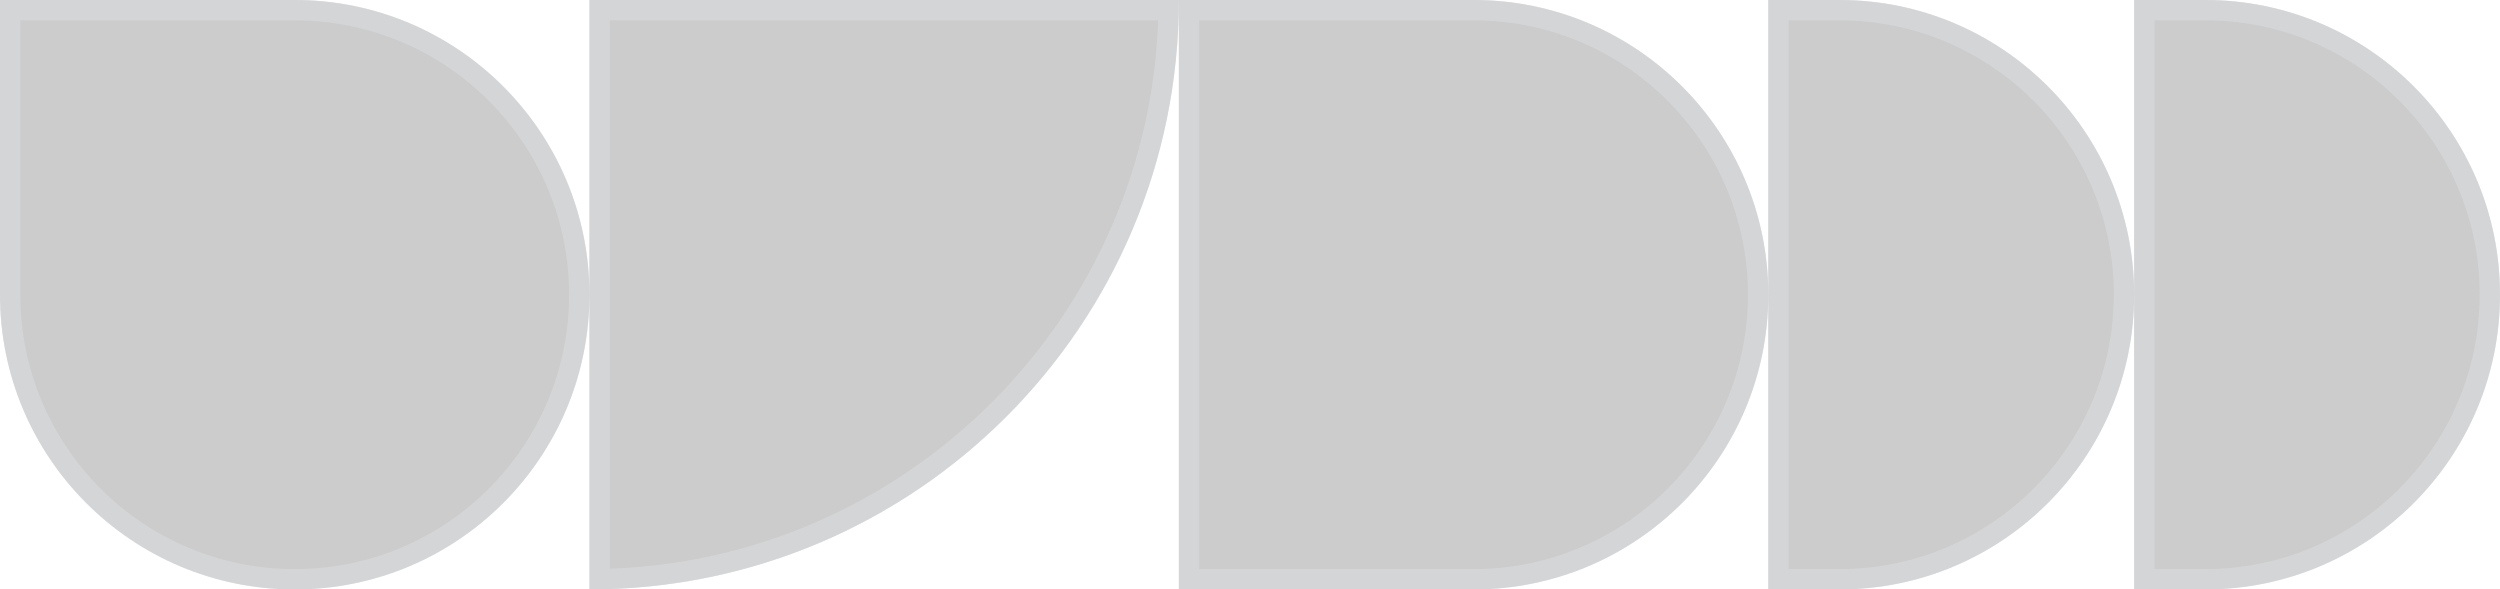
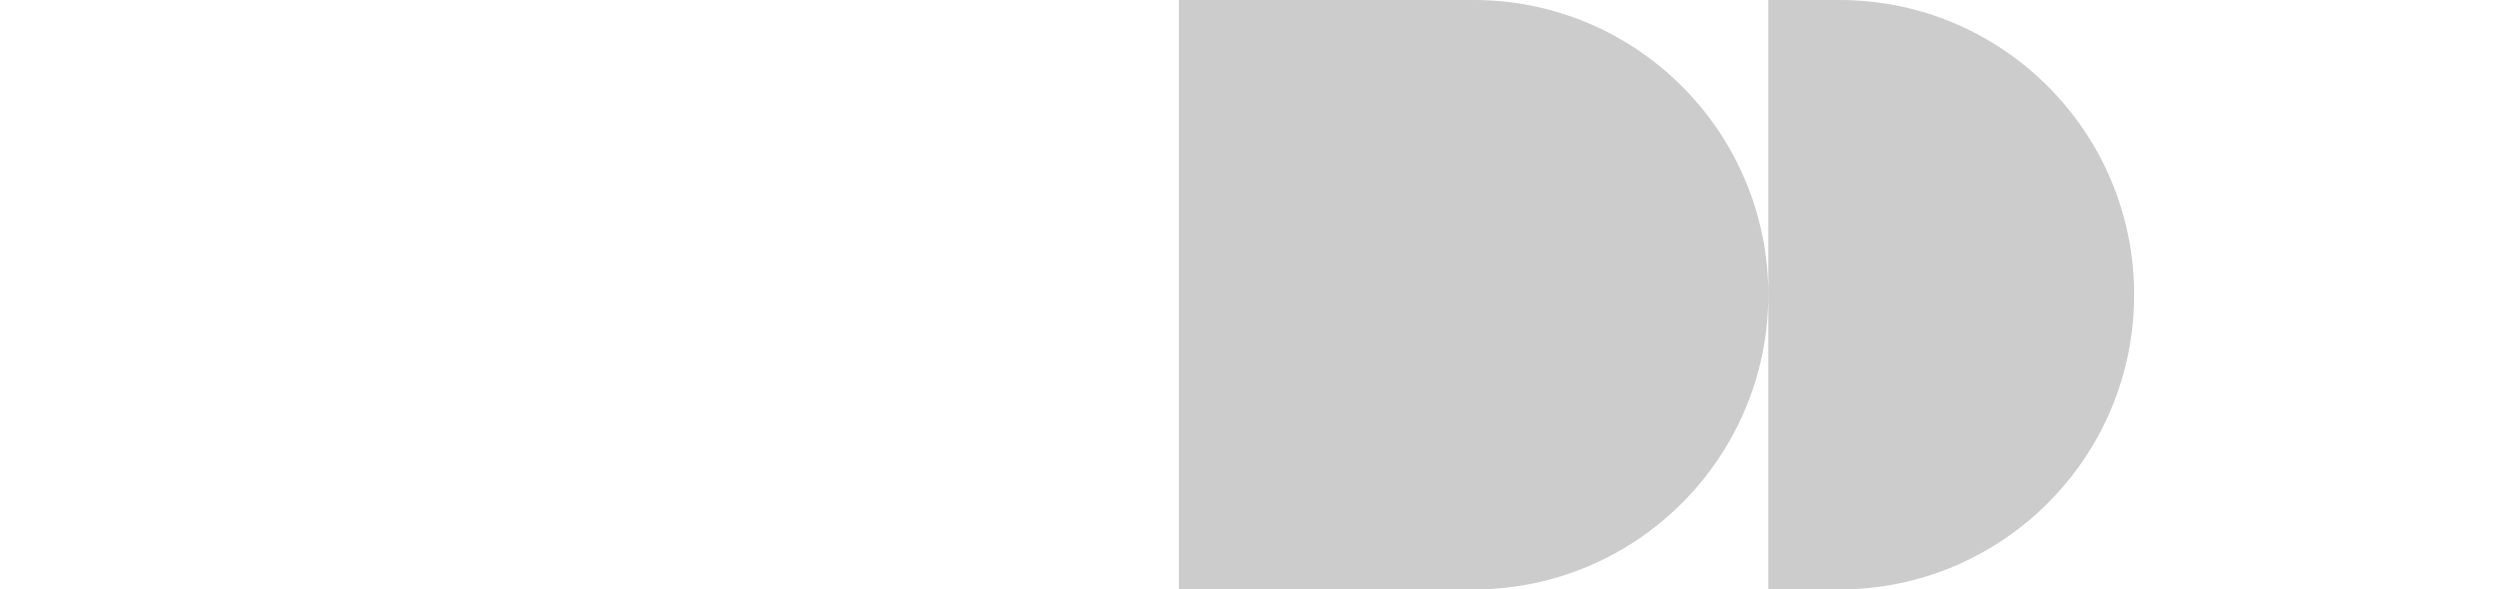
<svg xmlns="http://www.w3.org/2000/svg" width="246" height="58" viewBox="0 0 246 58" fill="none">
-   <path d="M246 29C246 12.984 233.016 0 217 0H210V58H217C233.016 58 246 45.016 246 29Z" fill="black" fill-opacity="0.2" />
  <path d="M210 29C210 12.984 197.016 0 181 0H174V58H181C197.016 58 210 45.016 210 29Z" fill="black" fill-opacity="0.2" />
  <path d="M174 29C174 12.984 161.016 0 145 0H116V58H145C161.016 58 174 45.016 174 29Z" fill="black" fill-opacity="0.2" />
-   <path d="M116 0C116 32.032 90.032 58 58 58V0H116Z" fill="black" fill-opacity="0.2" />
-   <path d="M58 29C58 12.984 45.016 0 29 0H-9.03606e-05V29C-9.03606e-05 45.016 12.984 58 29 58C45.016 58 58 45.016 58 29Z" fill="black" fill-opacity="0.2" />
-   <path d="M211 1V28.943C211 28.962 211 28.981 211 29C211 29.019 211 29.038 211 29.057V57H217C232.464 57 245 44.464 245 29C245 13.536 232.464 1 217 1H211ZM209 29.055V28.945C208.97 13.506 196.446 1 181 1H175V57H181C196.446 57 208.97 44.494 209 29.055ZM59 56.991C89.686 56.464 114.463 31.686 114.991 1H59V29V56.991ZM29 57C44.464 57 57 44.464 57 29C57 13.536 44.464 1 29 1H1V29C1 44.464 13.536 57 29 57ZM145 1H117V57H145C160.464 57 173 44.464 173 29C173 13.536 160.464 1 145 1Z" stroke="#DFE5E8" stroke-opacity="0.4" stroke-width="2" />
</svg>